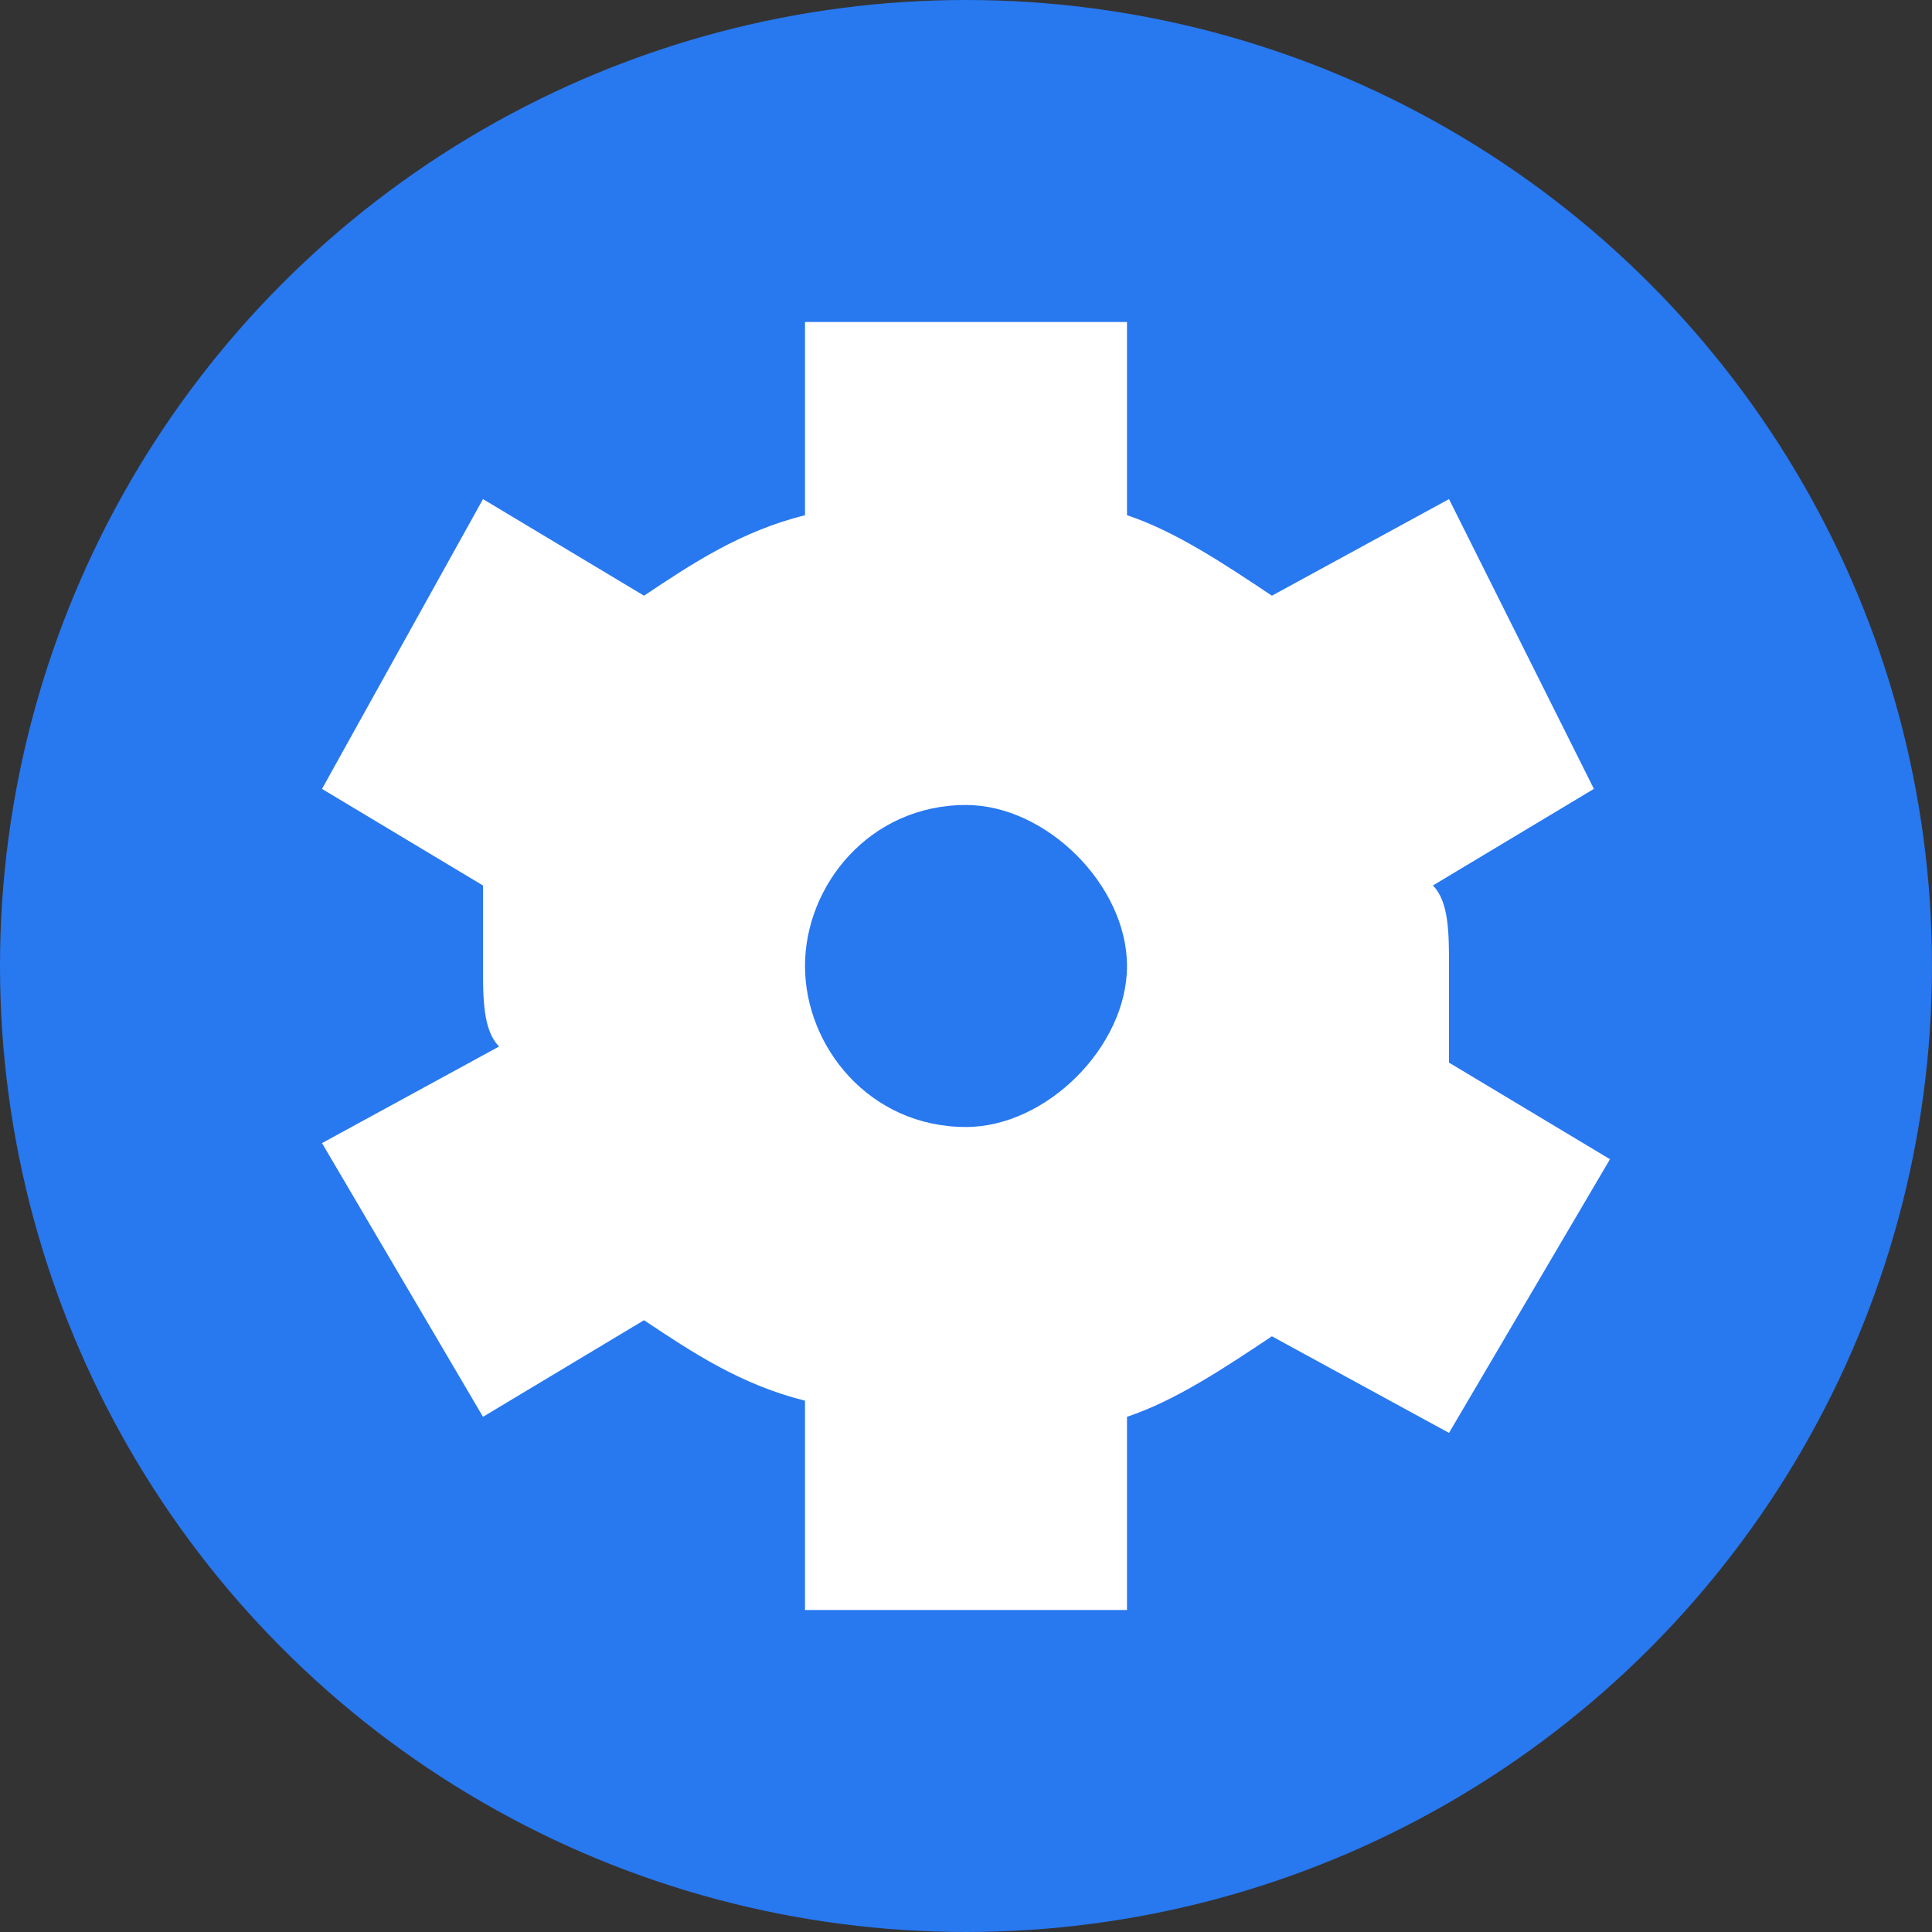
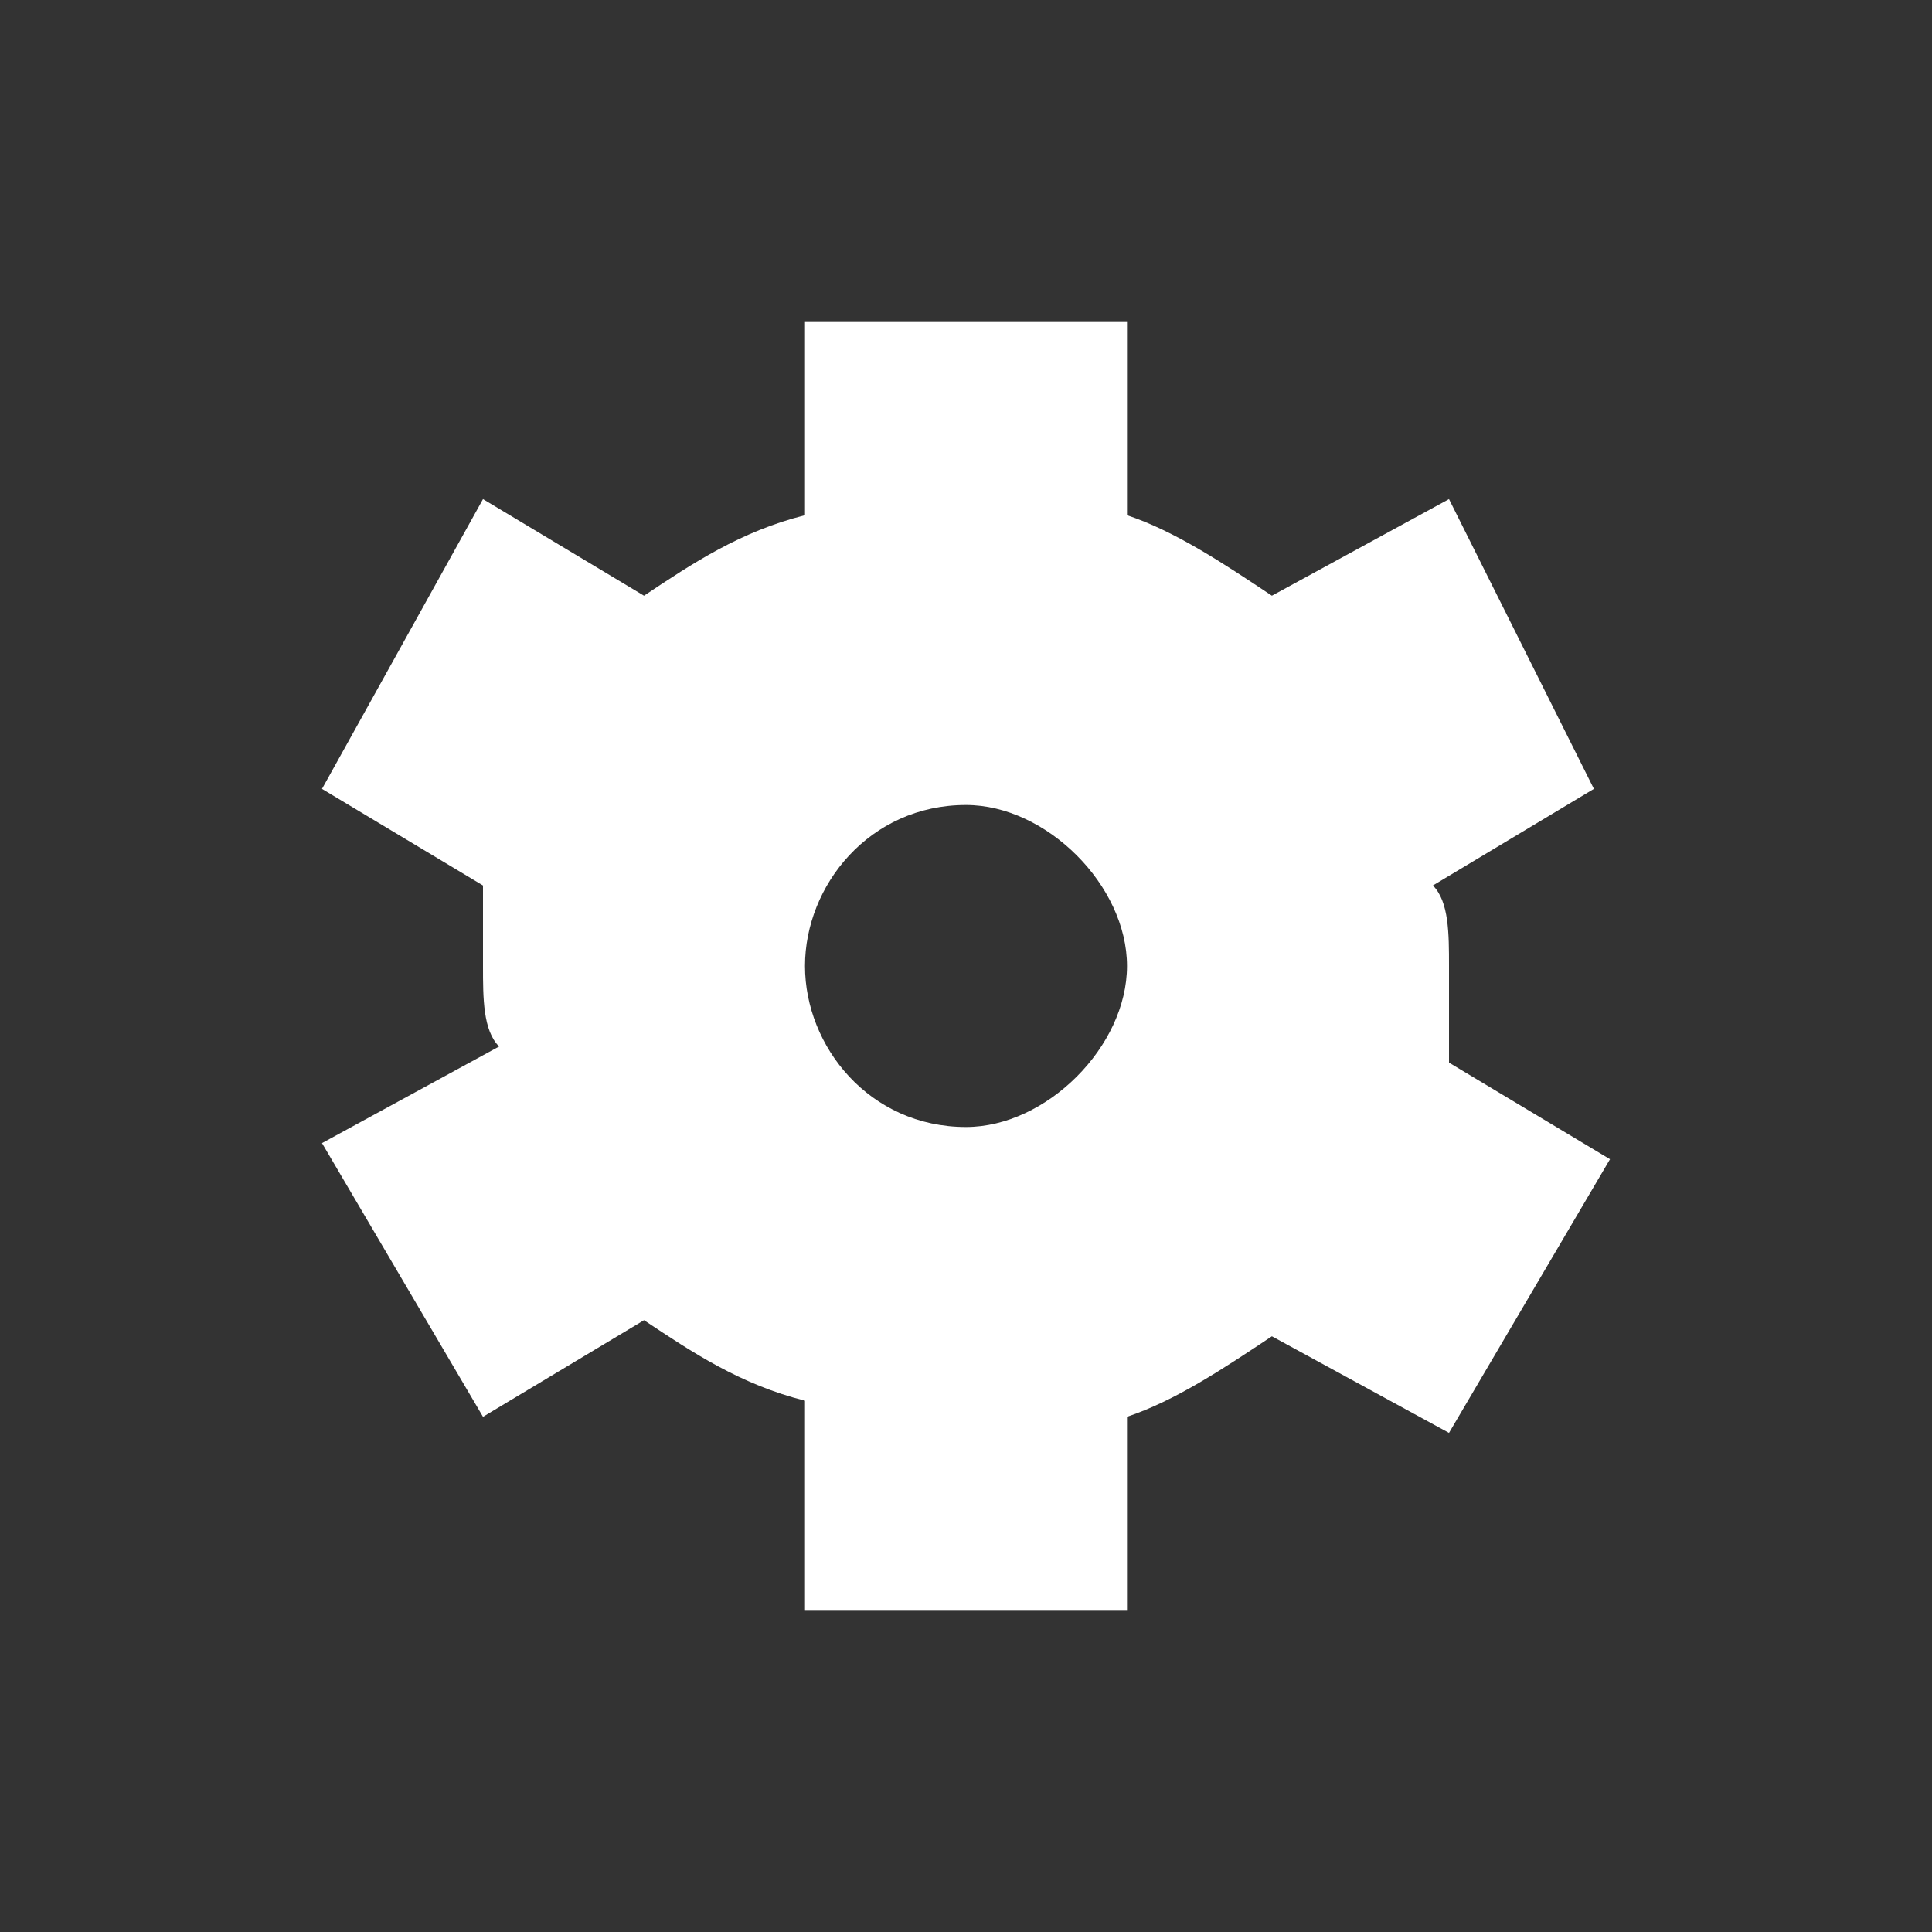
<svg xmlns="http://www.w3.org/2000/svg" version="1.1" id="Ebene_1" x="0px" y="0px" width="12px" height="12px" viewBox="0 0 12 12" enable-background="new 0 0 12 12" xml:space="preserve">
  <rect x="0" y="0" width="12" height="12" fill="#333333" stroke="none" />
-   <circle fill="#2878F0" cx="6" cy="6" r="6" />
-   <path fill="#FFFFFF" d="M9,6c0-0.2,0-0.4-0.1-0.5l1-0.6L9,3.1L7.9,3.7C7.6,3.5,7.3,3.3,7,3.2V2H5v1.2C4.6,3.3,4.3,3.5,4,3.7L3,3.1  L2,4.9l1,0.6C3,5.6,3,5.8,3,6s0,0.4,0.1,0.5L2,7.1l1,1.7l1-0.6c0.3,0.2,0.6,0.4,1,0.5V10h2V8.8c0.3-0.1,0.6-0.3,0.9-0.5L9,8.9l1-1.7  l-1-0.6C9,6.4,9,6.2,9,6z M6,7C5.4,7,5,6.5,5,6s0.4-1,1-1c0.5,0,1,0.5,1,1S6.5,7,6,7z" />
+   <path fill="#FFFFFF" d="M9,6c0-0.2,0-0.4-0.1-0.5l1-0.6L9,3.1L7.9,3.7C7.6,3.5,7.3,3.3,7,3.2V2H5v1.2C4.6,3.3,4.3,3.5,4,3.7L3,3.1  L2,4.9l1,0.6C3,5.6,3,5.8,3,6s0,0.4,0.1,0.5L2,7.1l1,1.7l1-0.6c0.3,0.2,0.6,0.4,1,0.5V10h2V8.8c0.3-0.1,0.6-0.3,0.9-0.5L9,8.9l1-1.7  l-1-0.6z M6,7C5.4,7,5,6.5,5,6s0.4-1,1-1c0.5,0,1,0.5,1,1S6.5,7,6,7z" />
</svg>